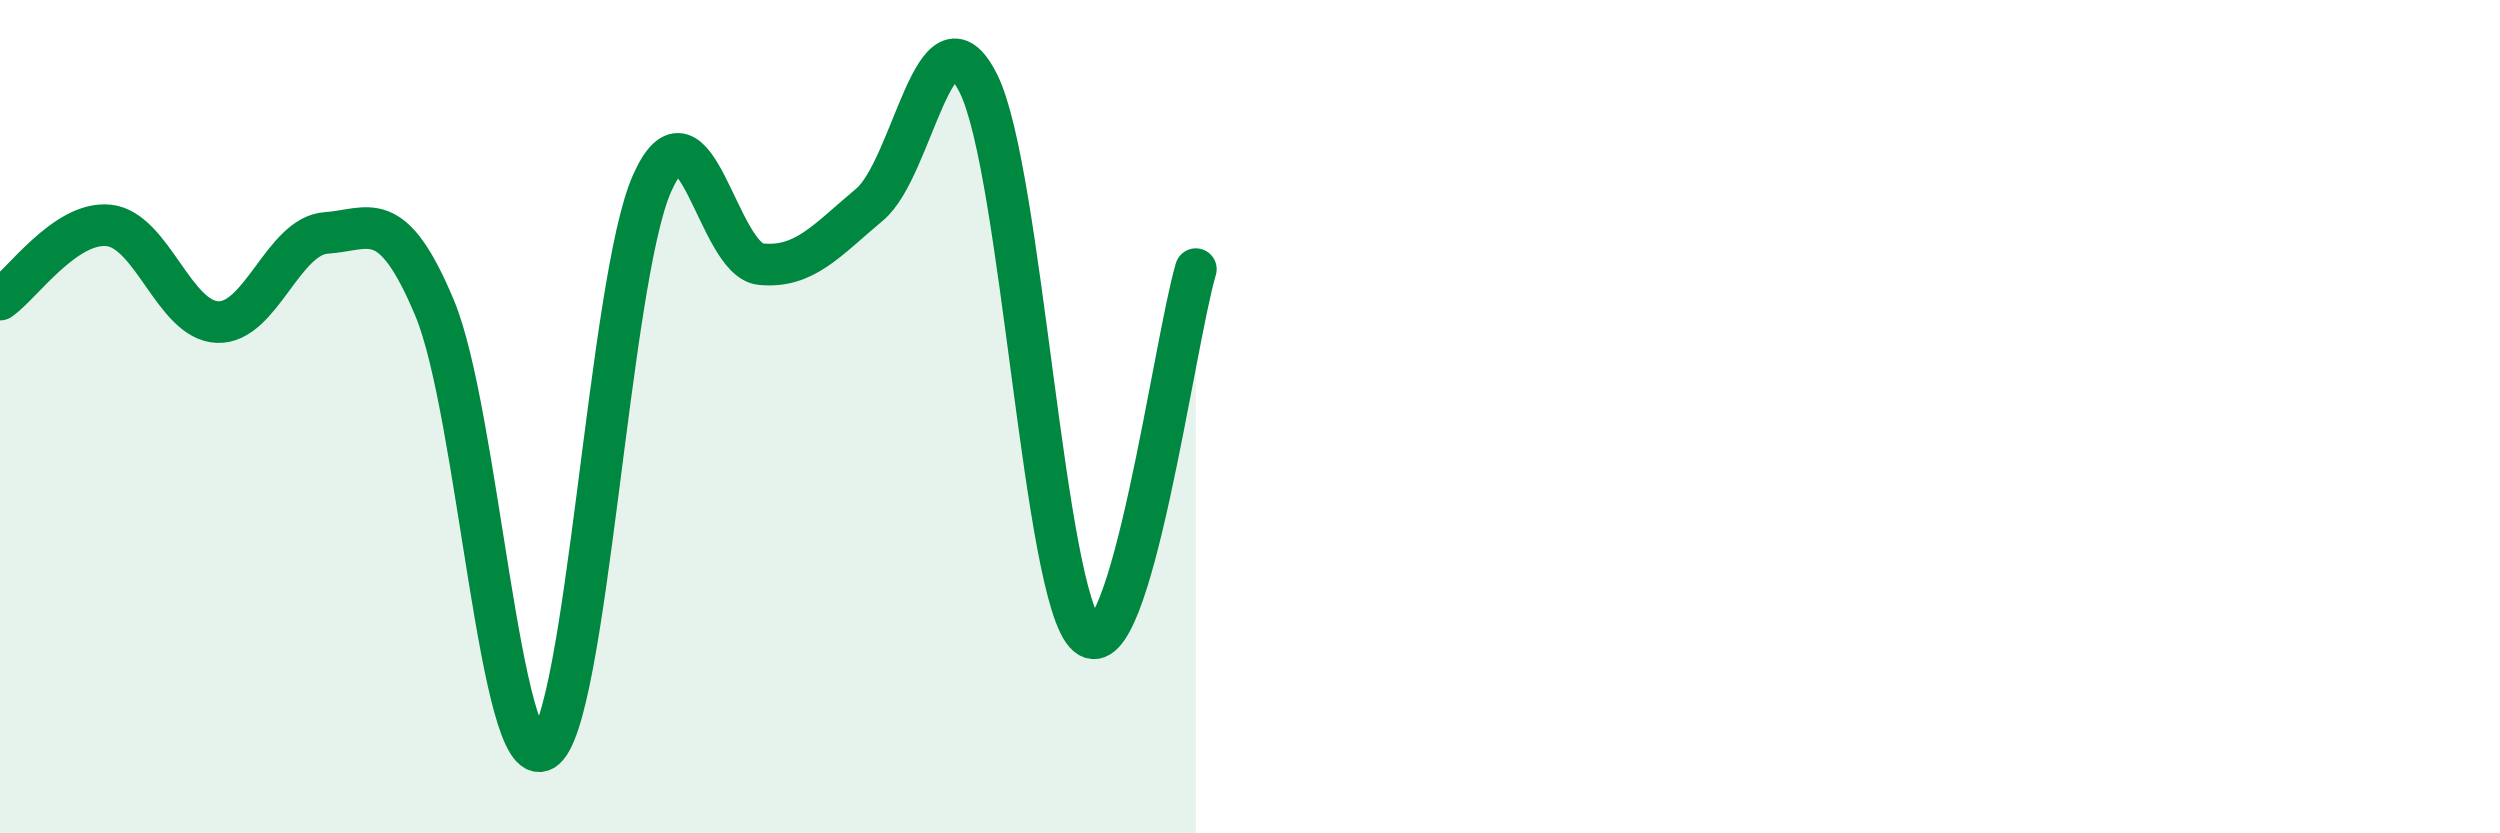
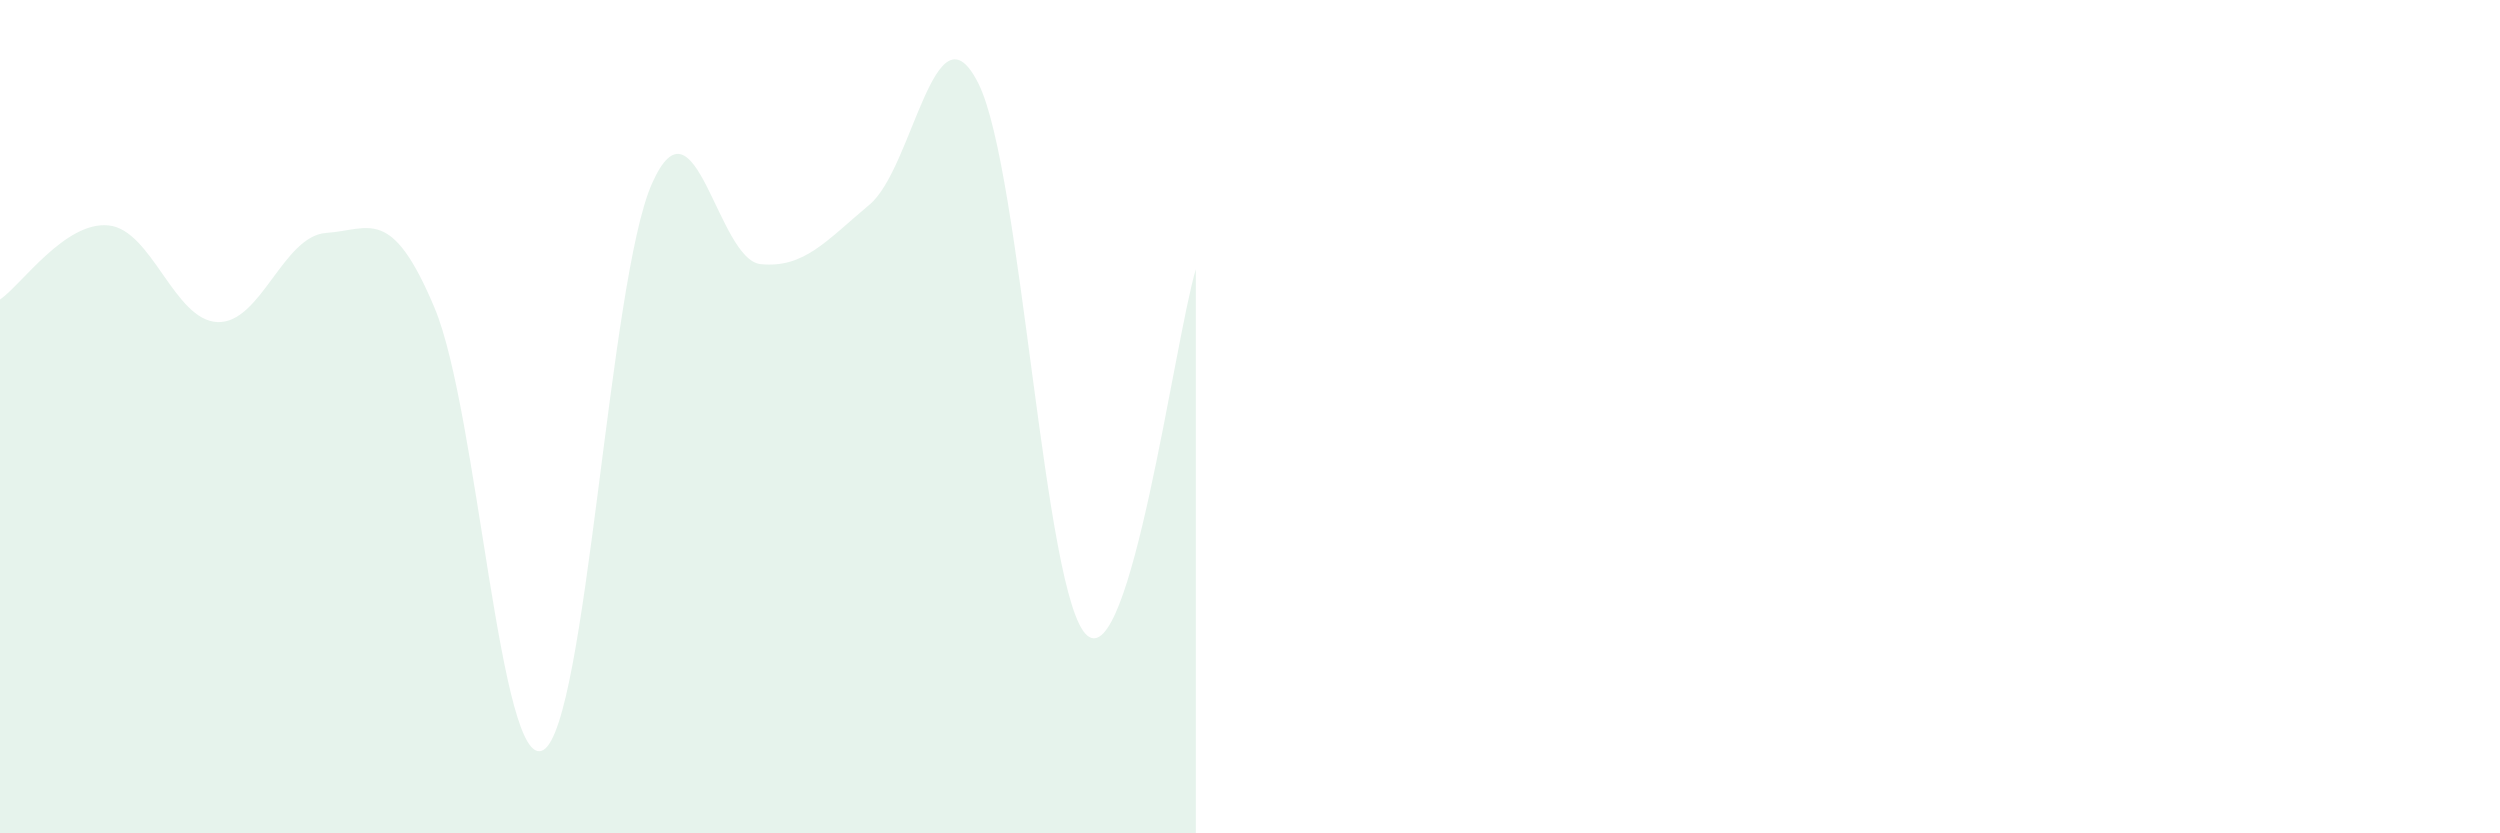
<svg xmlns="http://www.w3.org/2000/svg" width="60" height="20" viewBox="0 0 60 20">
  <path d="M 0,7.19 C 0.52,6.83 1.57,5.3 2.61,5.41 C 3.65,5.52 4.18,7.69 5.22,7.73 C 6.26,7.77 6.79,5.66 7.83,5.59 C 8.87,5.52 9.39,4.91 10.43,7.39 C 11.47,9.87 12,18.6 13.04,18 C 14.08,17.4 14.61,6.73 15.65,4.4 C 16.69,2.07 17.22,6.24 18.26,6.34 C 19.3,6.44 19.83,5.78 20.87,4.91 C 21.91,4.04 22.44,-0.07 23.48,2 C 24.52,4.07 25.05,14.36 26.09,15.25 C 27.13,16.14 28.18,8.22 28.7,6.46L28.7 20L0 20Z" fill="#008740" opacity="0.1" stroke-linecap="round" stroke-linejoin="round" />
-   <path d="M 0,7.19 C 0.52,6.83 1.57,5.3 2.61,5.41 C 3.65,5.52 4.18,7.69 5.22,7.73 C 6.26,7.77 6.79,5.66 7.83,5.59 C 8.87,5.52 9.39,4.91 10.43,7.39 C 11.47,9.87 12,18.6 13.04,18 C 14.08,17.4 14.61,6.73 15.65,4.4 C 16.69,2.07 17.22,6.24 18.26,6.34 C 19.3,6.44 19.83,5.78 20.87,4.91 C 21.91,4.04 22.44,-0.07 23.48,2 C 24.52,4.07 25.05,14.36 26.09,15.25 C 27.13,16.14 28.18,8.22 28.7,6.46" stroke="#008740" stroke-width="1" fill="none" stroke-linecap="round" stroke-linejoin="round" />
</svg>